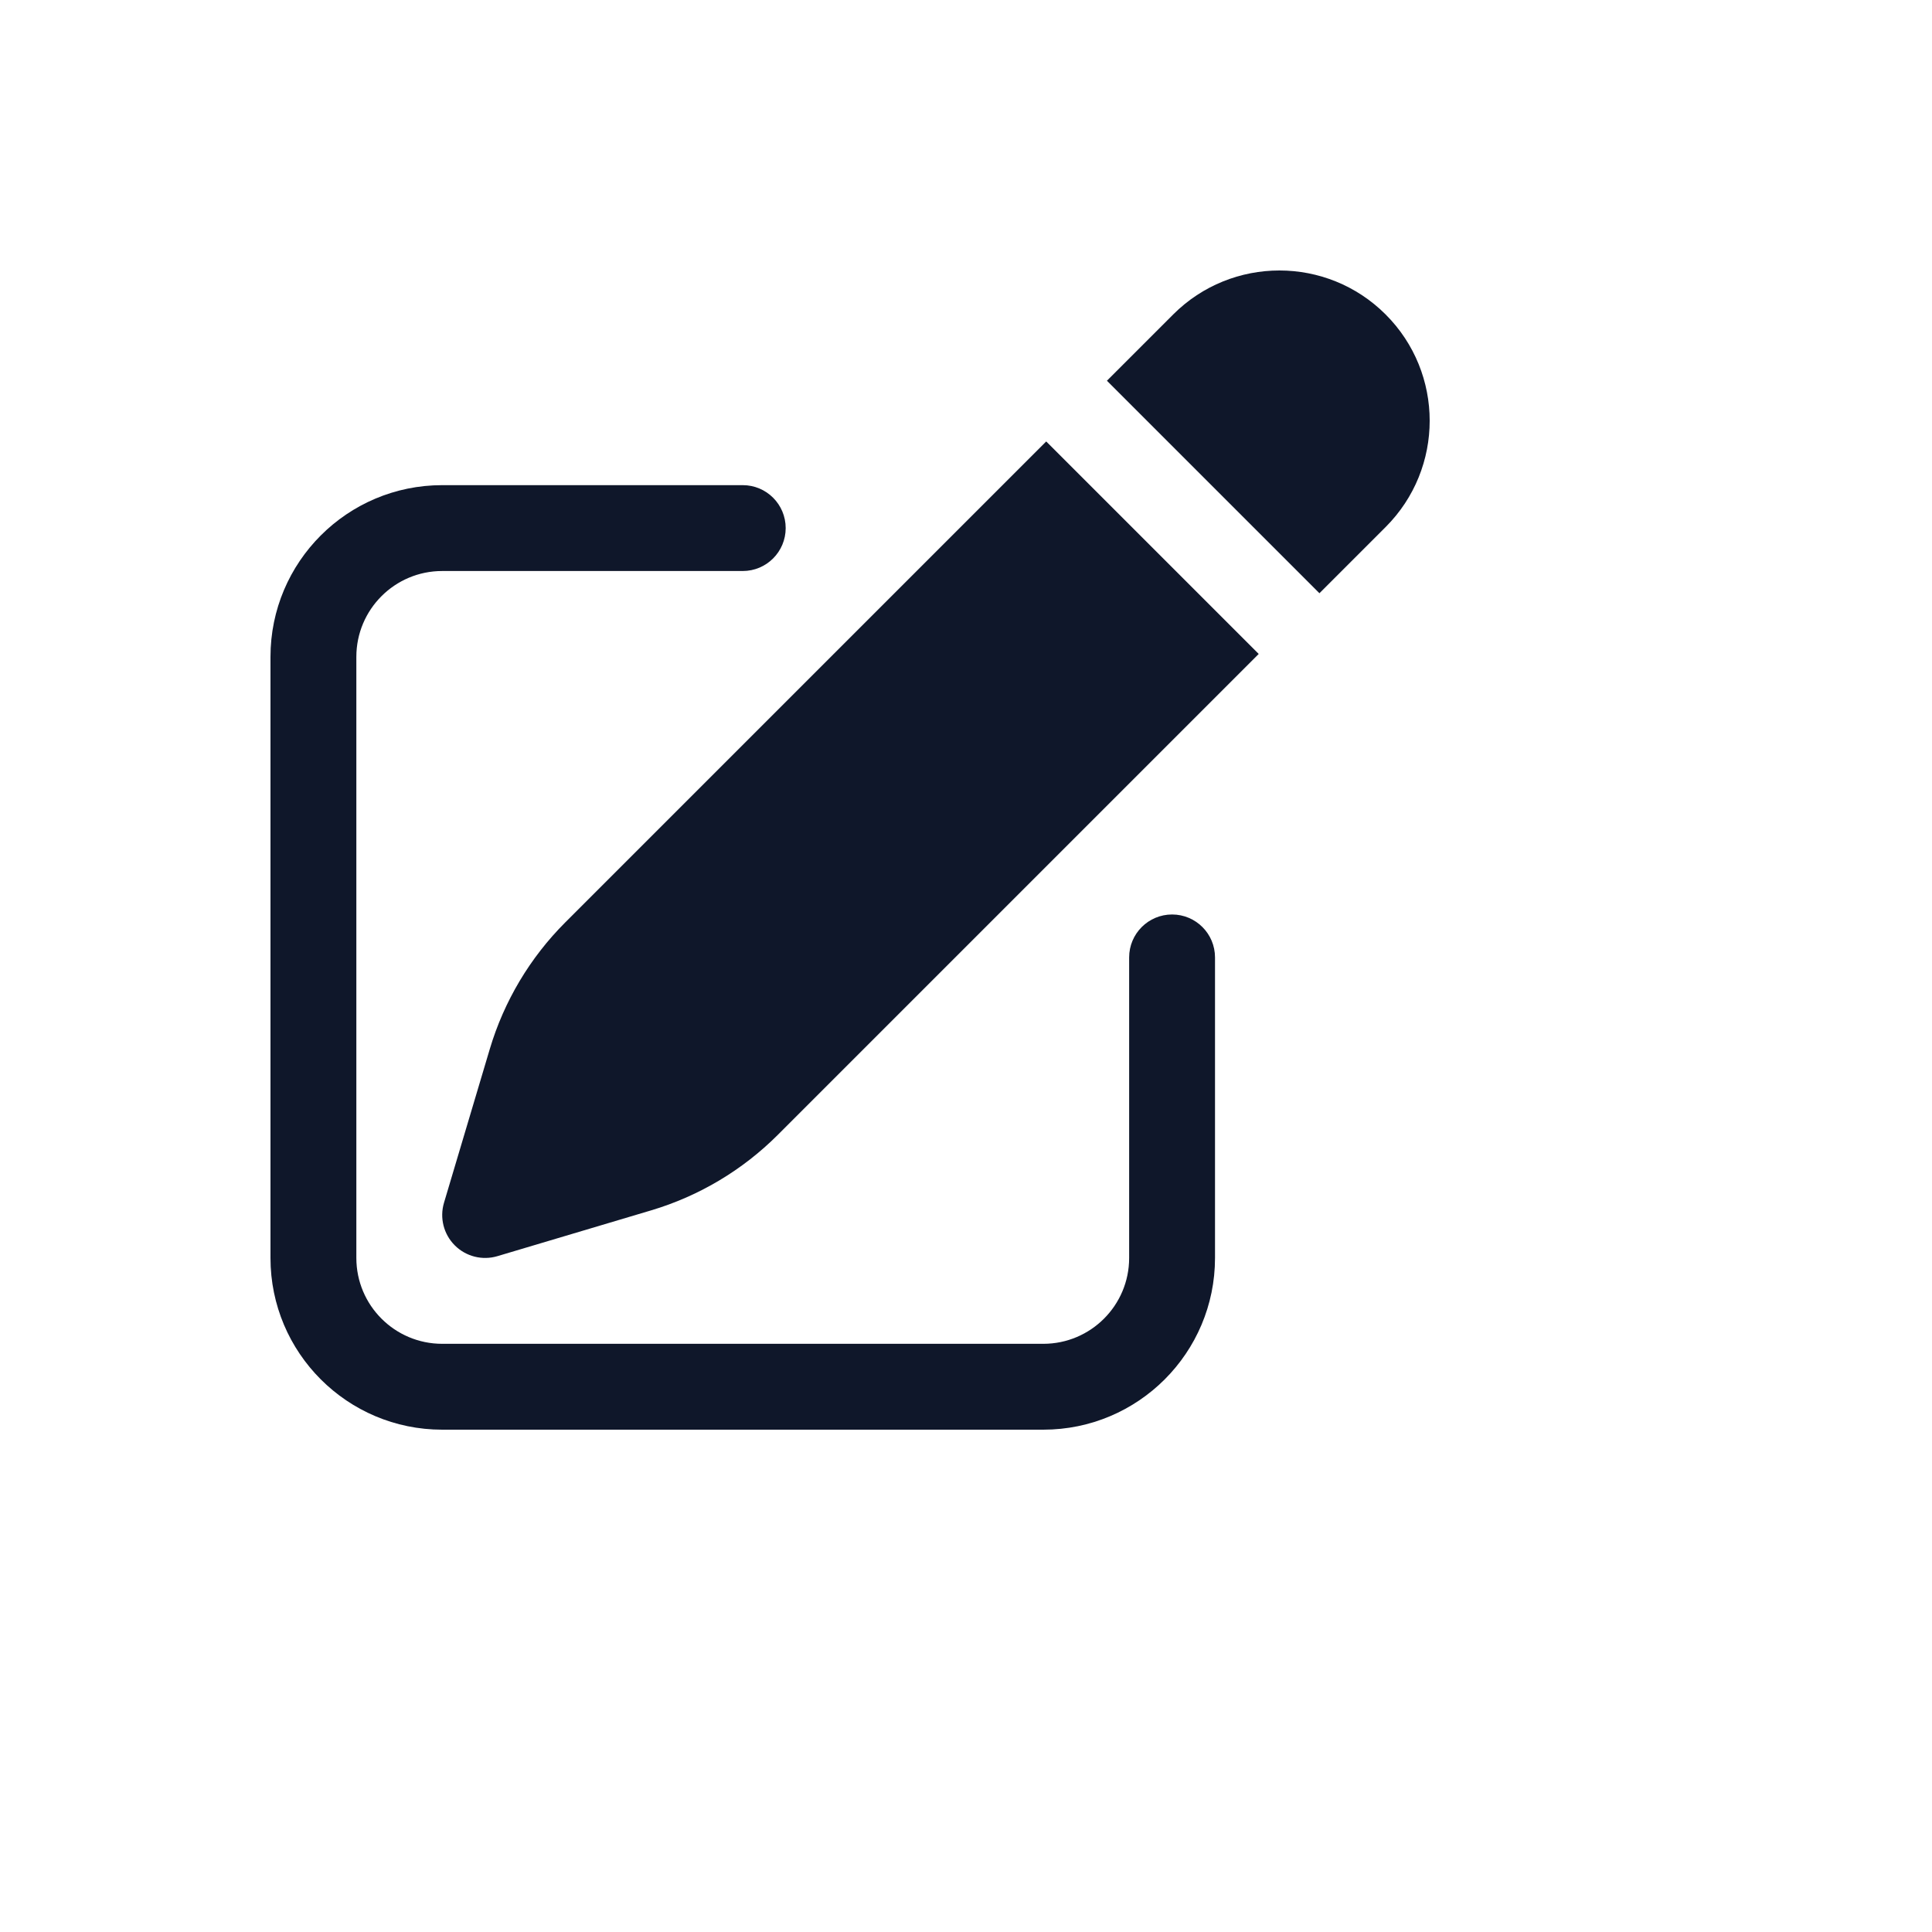
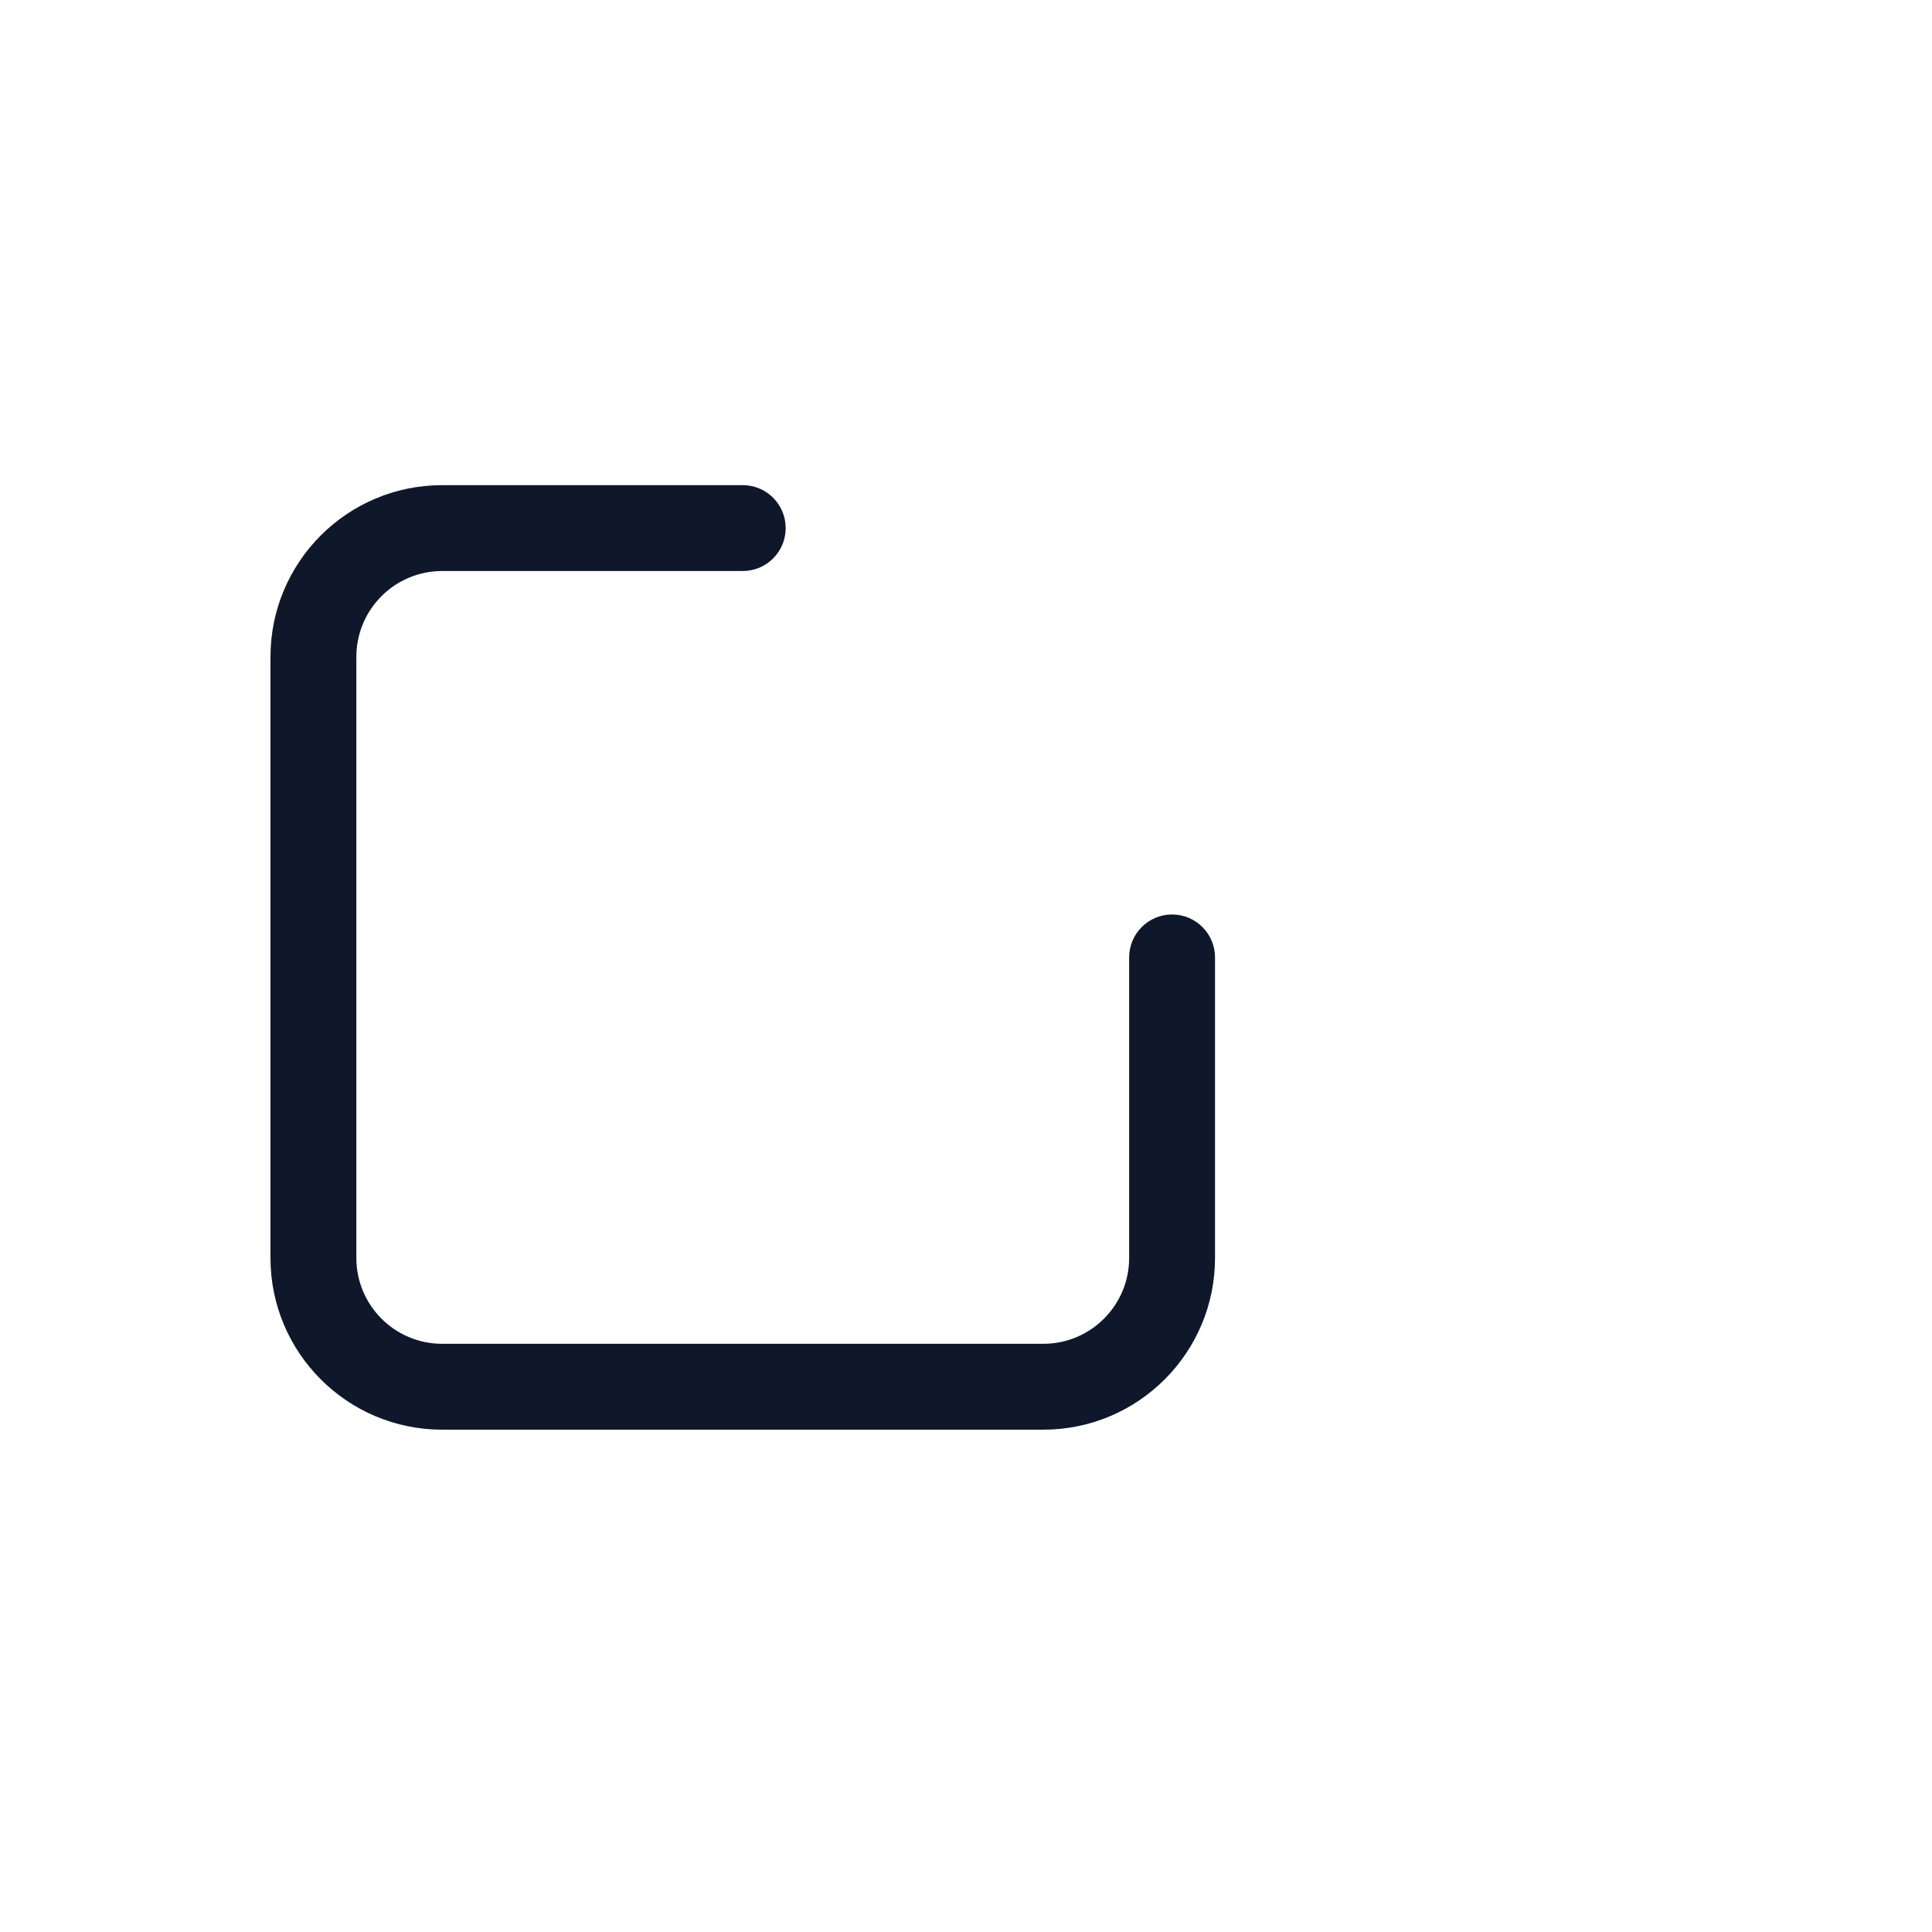
<svg xmlns="http://www.w3.org/2000/svg" version="1.1" width="100%" height="100%" id="svgWorkerArea" viewBox="-25 -25 625 625" style="background: white;">
  <defs id="defsdoc">
    <pattern id="patternBool" x="0" y="0" width="10" height="10" patternUnits="userSpaceOnUse" patternTransform="rotate(35)">
      <circle cx="5" cy="5" r="4" style="stroke: none;fill: #ff000070;" />
    </pattern>
  </defs>
  <g id="fileImp-509473117" class="cosito">
-     <path id="pathImp-574640580" fill="#0F172A" class="grouped" d="M423.262 76.738C404.277 57.754 373.5 57.754 354.514 76.738 354.514 76.737 333.087 98.167 333.087 98.167 333.087 98.167 401.833 166.913 401.833 166.913 401.833 166.913 423.262 145.486 423.262 145.485 442.246 126.5 442.246 95.723 423.262 76.738 423.262 76.737 423.262 76.737 423.262 76.738" />
-     <path id="pathImp-624802489" fill="#0F172A" class="grouped" d="M382.19 186.555C382.19 186.556 313.444 117.808 313.444 117.809 313.444 117.808 157.874 273.38 157.874 273.38 146.452 284.802 138.055 298.889 133.444 314.37 133.444 314.37 118.633 364.091 118.633 364.091 117.178 368.978 118.517 374.27 122.124 377.876 125.73 381.483 131.022 382.822 135.909 381.367 135.909 381.367 185.63 366.555 185.63 366.555 201.111 361.944 215.198 353.548 226.62 342.126 226.62 342.126 382.19 186.556 382.19 186.555 382.19 186.556 382.19 186.556 382.19 186.555" />
    <path id="pathImp-347255269" fill="#0F172A" class="grouped" d="M118.055 131.945C87.372 131.945 62.5 156.817 62.5 187.5 62.5 187.5 62.5 381.944 62.5 381.944 62.5 412.626 87.372 437.5 118.055 437.5 118.055 437.5 312.5 437.5 312.5 437.5 343.183 437.5 368.055 412.626 368.055 381.944 368.055 381.944 368.055 284.722 368.055 284.722 368.055 277.052 361.837 270.833 354.166 270.834 346.496 270.833 340.277 277.052 340.277 284.722 340.277 284.722 340.277 381.944 340.277 381.944 340.277 397.285 327.84 409.722 312.5 409.722 312.5 409.722 118.055 409.722 118.055 409.722 102.715 409.722 90.278 397.285 90.278 381.944 90.278 381.944 90.278 187.5 90.278 187.5 90.278 172.16 102.715 159.723 118.055 159.722 118.055 159.723 215.278 159.723 215.278 159.722 222.948 159.723 229.167 153.504 229.167 145.833 229.167 138.163 222.948 131.945 215.278 131.945 215.278 131.945 118.055 131.945 118.055 131.945 118.055 131.945 118.055 131.945 118.055 131.945" />
  </g>
</svg>